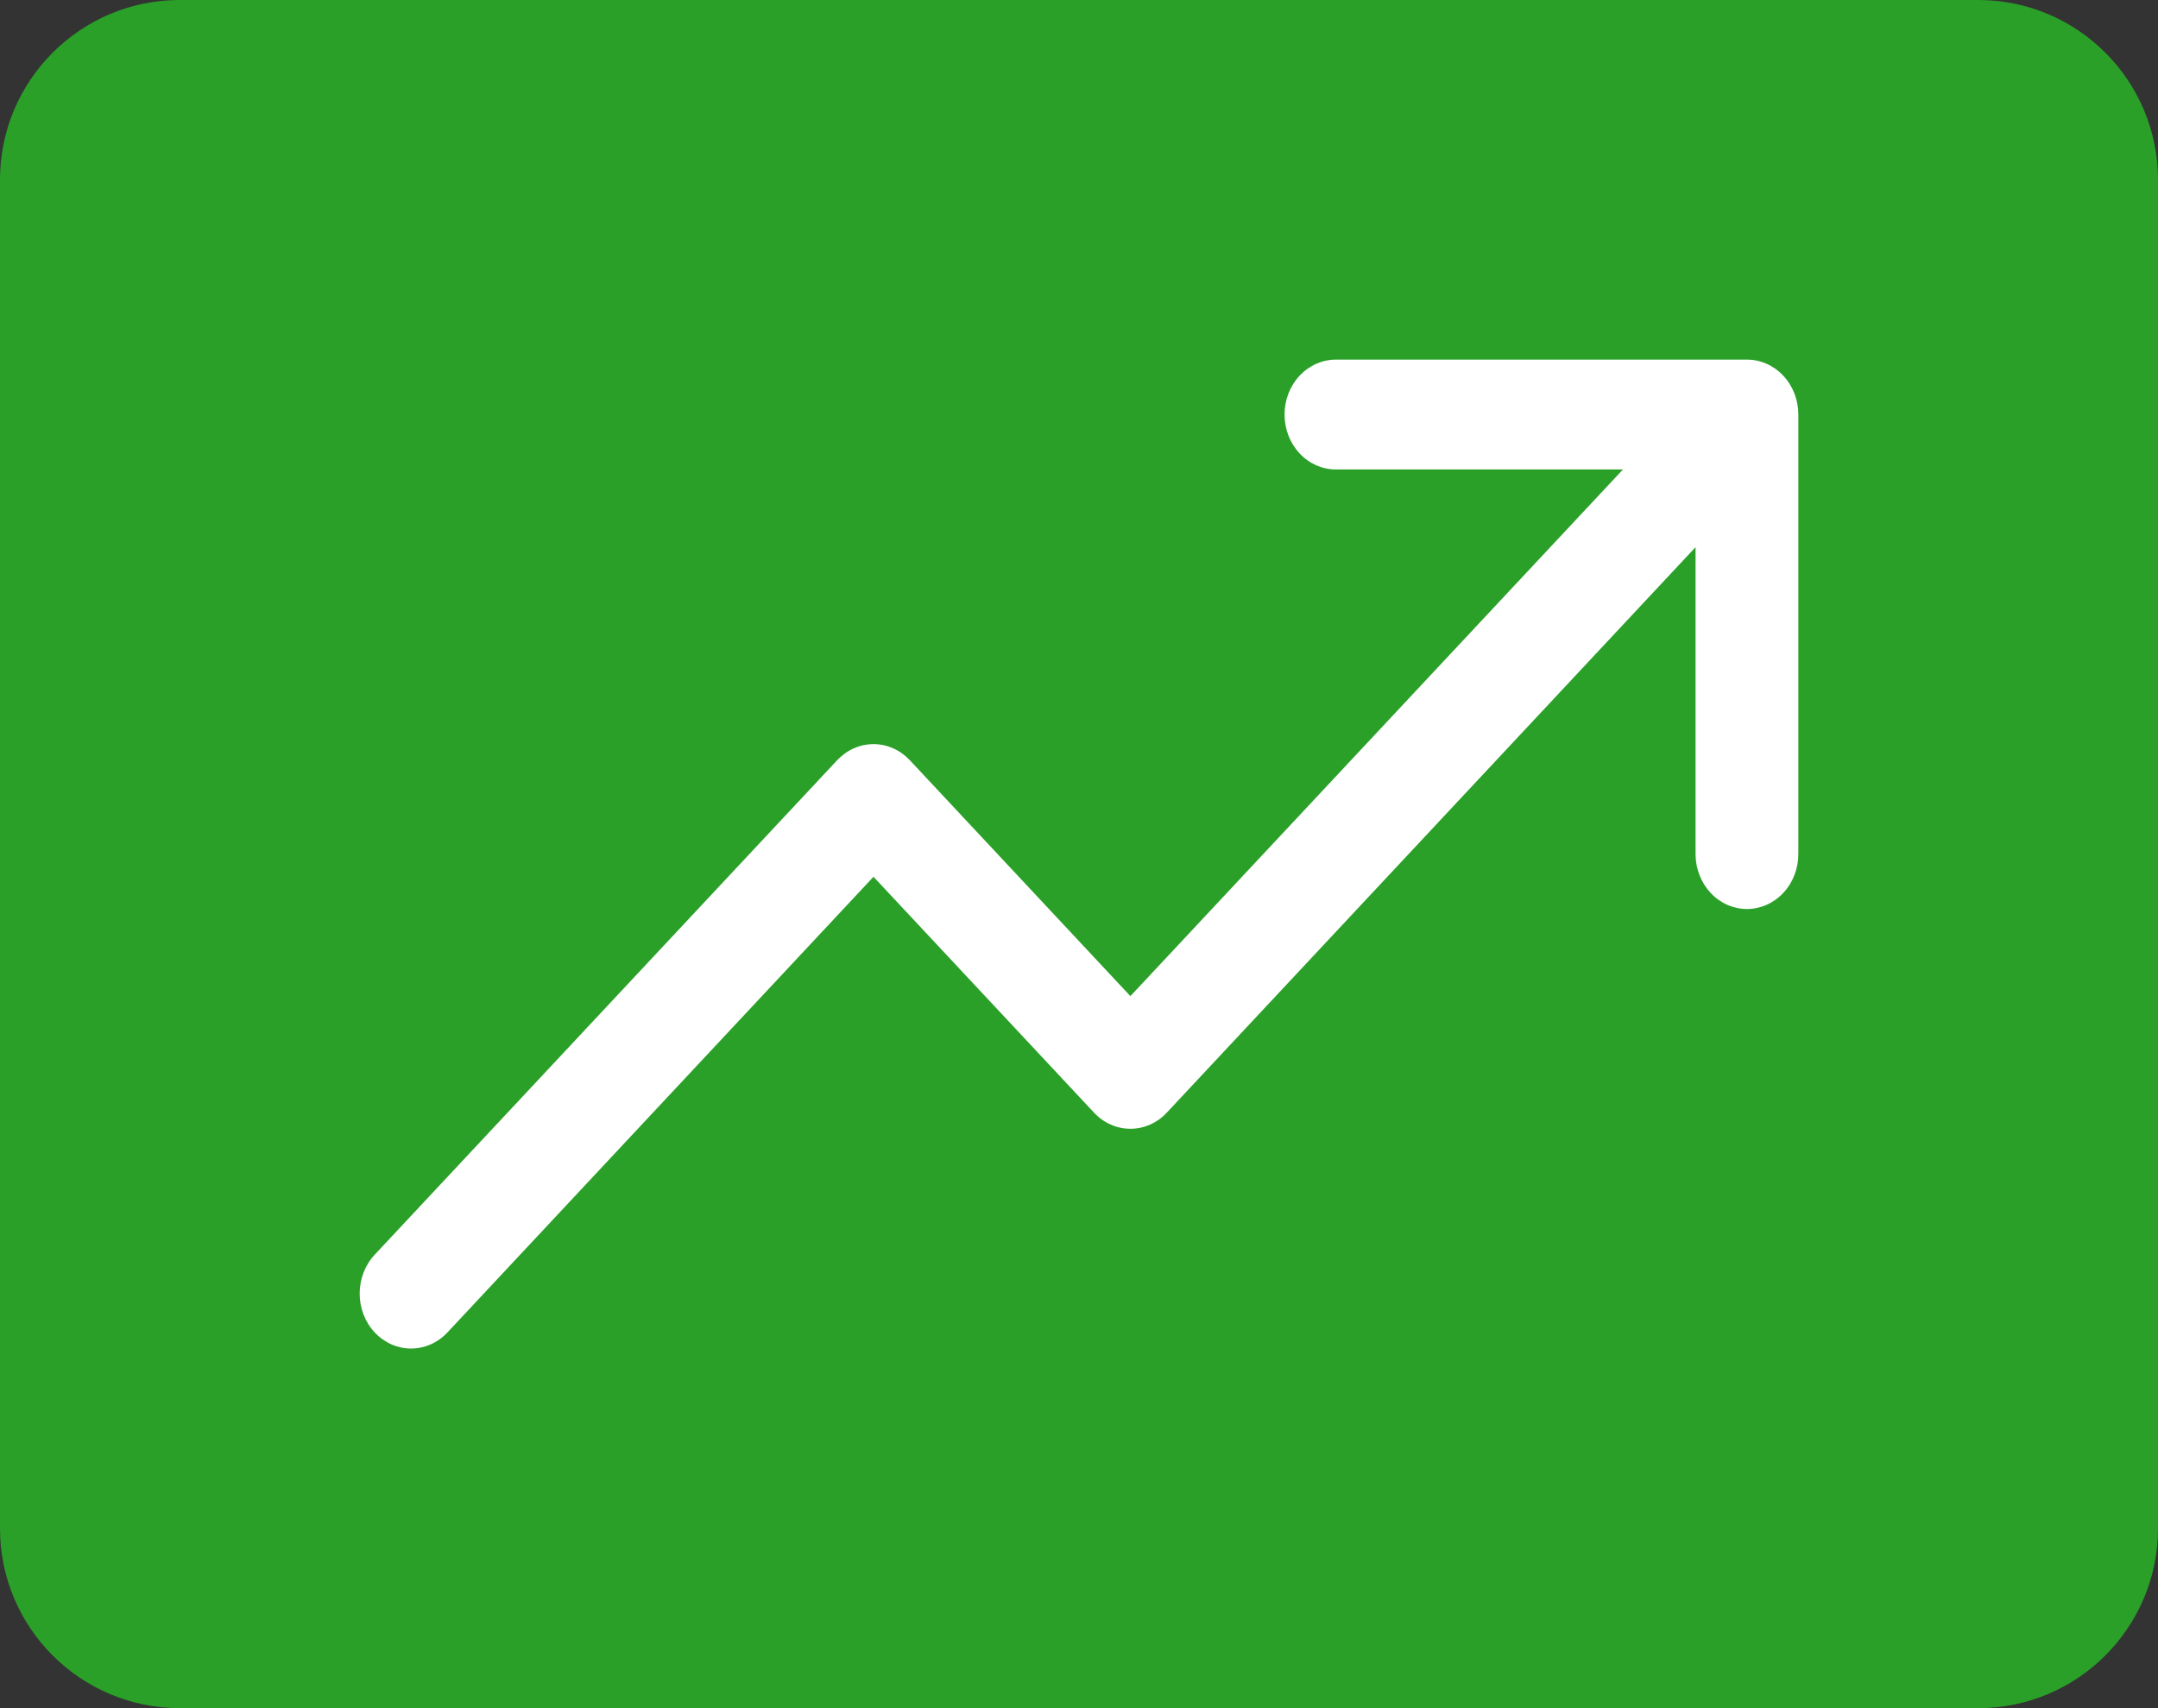
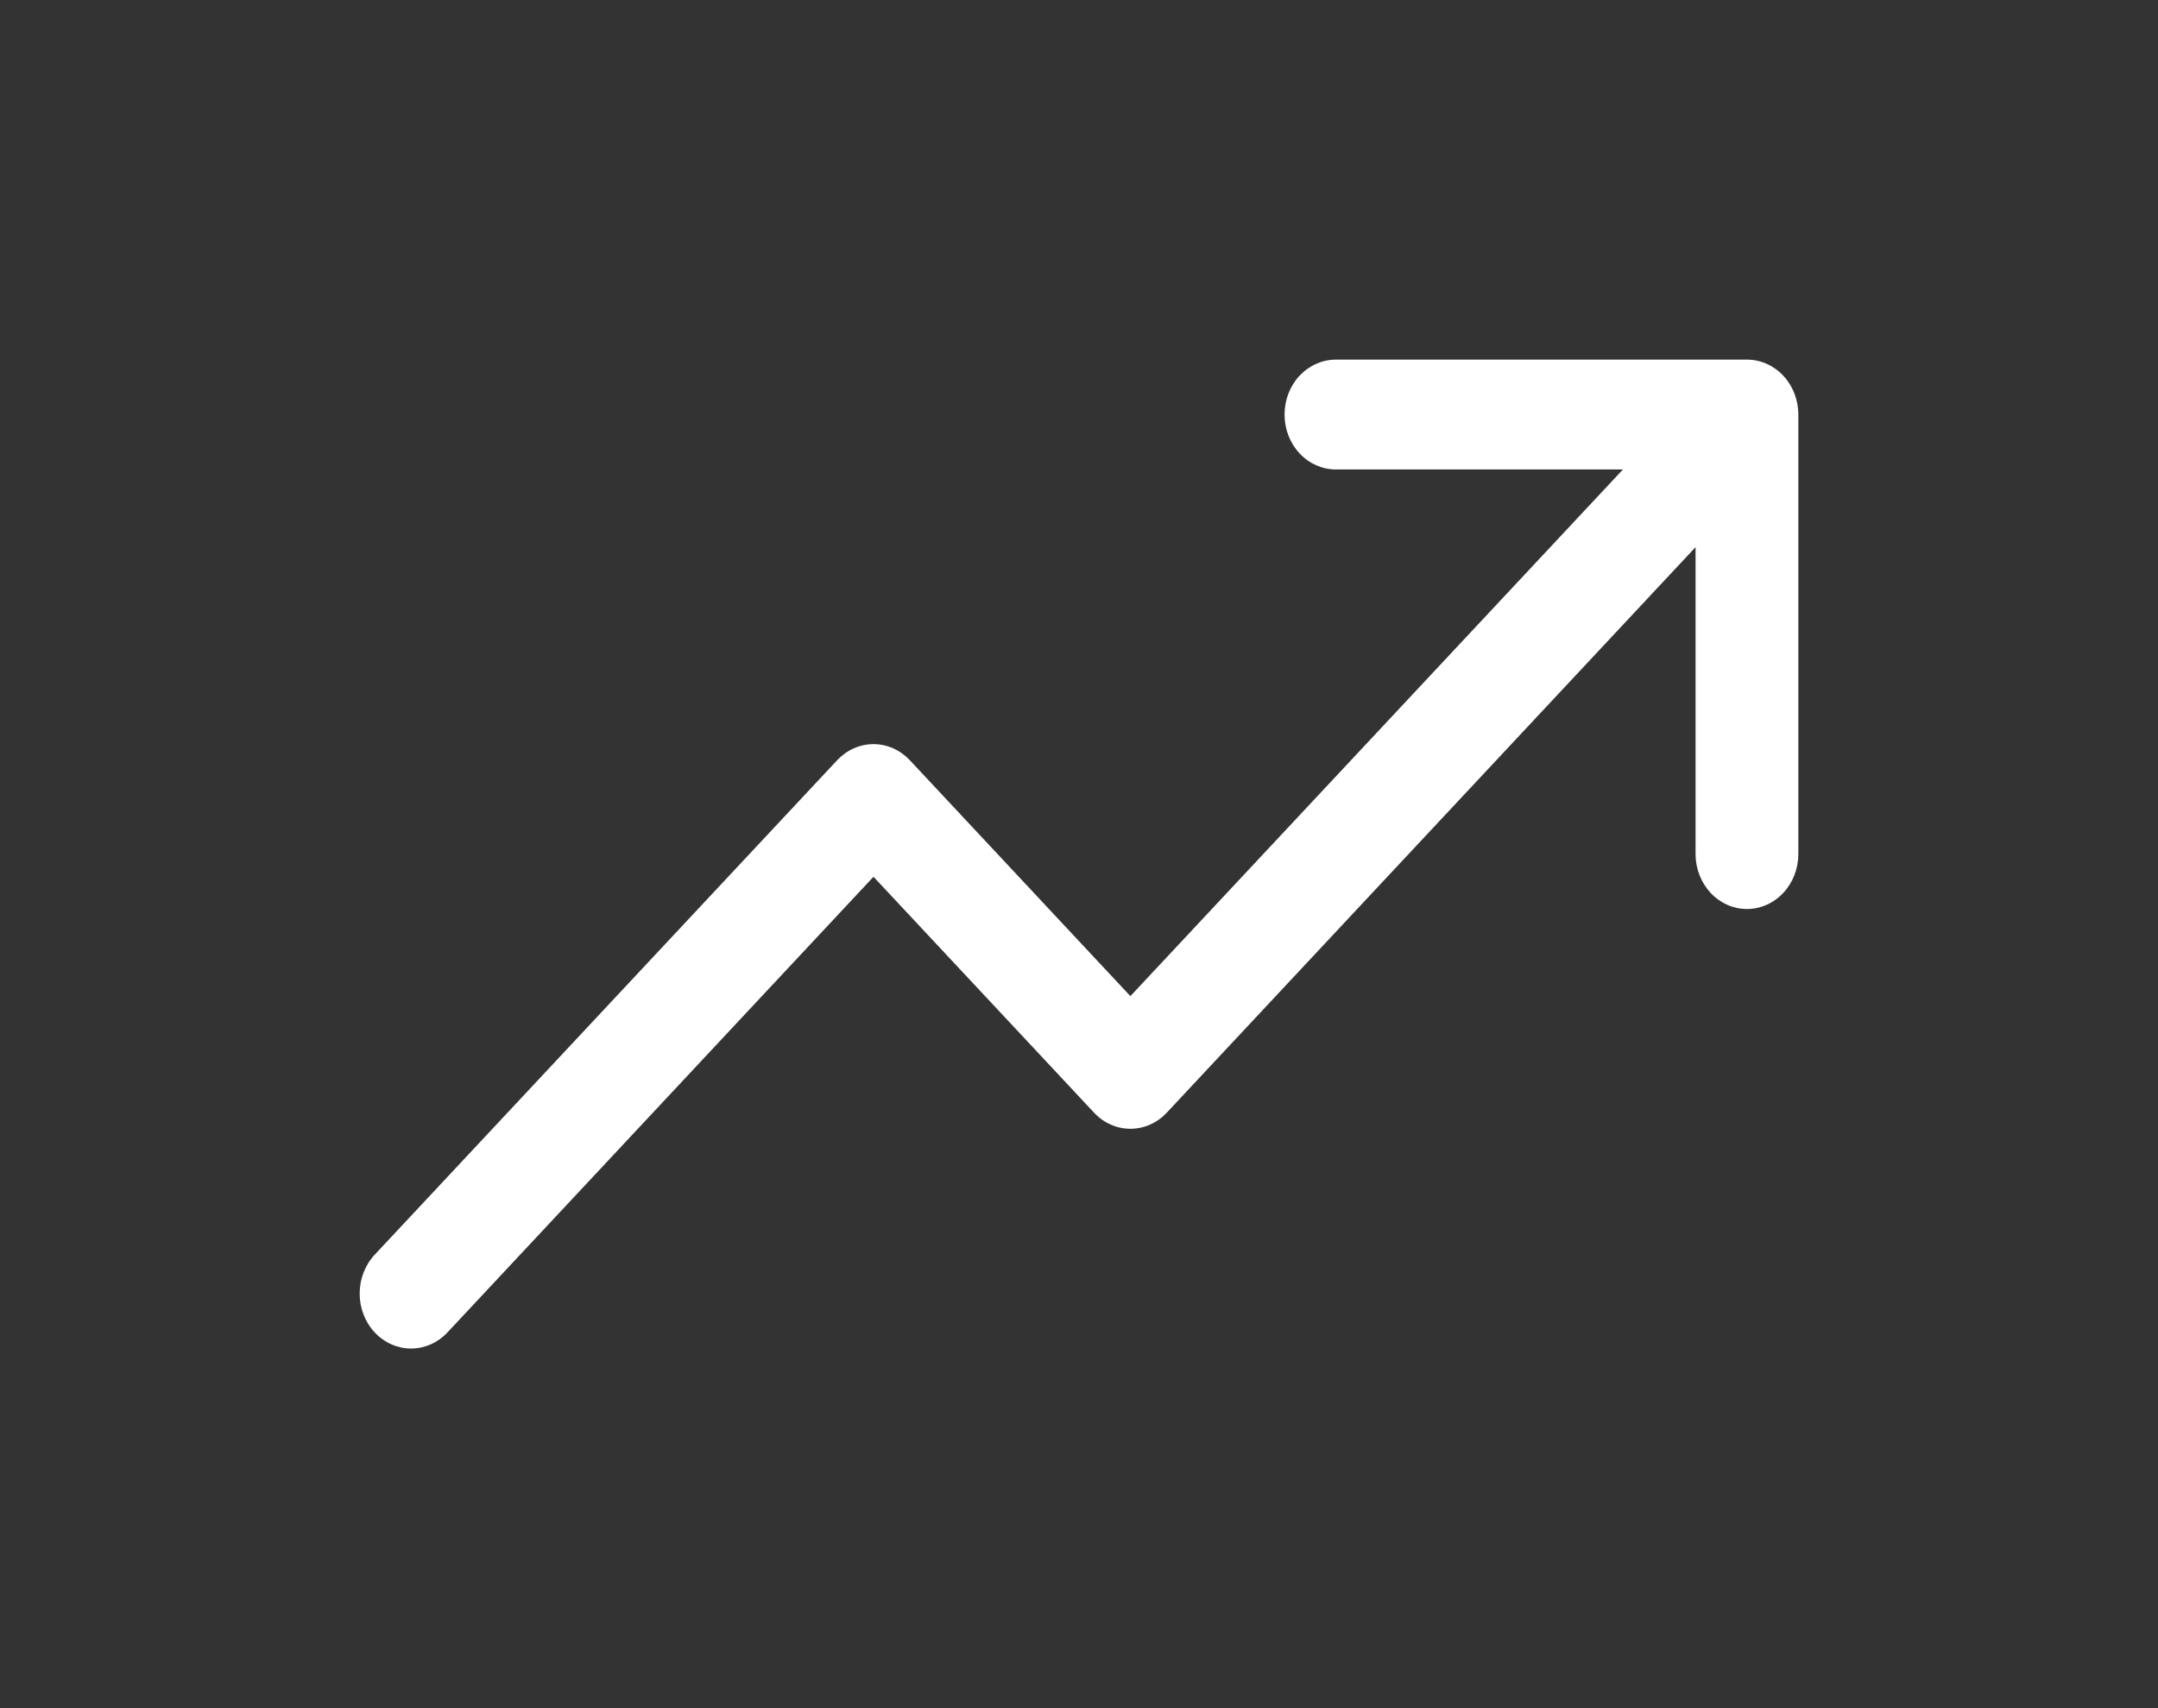
<svg xmlns="http://www.w3.org/2000/svg" width="48" height="38" viewBox="0 0 48 38" fill="none">
  <rect x="0" y="0" width="48" height="38" fill="#333333" stroke="none" />
-   <path d="M0 4C0 1.791 1.791 0 4 0H44C46.209 0 48 1.791 48 4V34C48 36.209 46.209 38 44 38H4C1.791 38 0 36.209 0 34V4Z" fill="#2AA029" />
  <path d="M40 9.222V19C40 19.324 39.88 19.635 39.665 19.864C39.451 20.093 39.16 20.222 38.857 20.222C38.554 20.222 38.263 20.093 38.049 19.864C37.835 19.635 37.714 19.324 37.714 19V12.172L25.952 24.753C25.846 24.867 25.72 24.957 25.581 25.018C25.442 25.08 25.293 25.111 25.143 25.111C24.993 25.111 24.844 25.08 24.706 25.018C24.567 24.957 24.441 24.867 24.335 24.753L19.429 19.505L9.952 29.642C9.738 29.871 9.447 30 9.143 30C8.84 30 8.549 29.871 8.335 29.642C8.12 29.413 8 29.102 8 28.777C8 28.453 8.12 28.142 8.335 27.912L18.62 16.913C18.727 16.799 18.853 16.709 18.991 16.648C19.13 16.586 19.279 16.554 19.429 16.554C19.579 16.554 19.728 16.586 19.867 16.648C20.005 16.709 20.131 16.799 20.238 16.913L25.143 22.16L36.099 10.444H29.715C29.411 10.444 29.121 10.316 28.906 10.086C28.692 9.857 28.572 9.546 28.572 9.222C28.572 8.898 28.692 8.587 28.906 8.358C29.121 8.129 29.411 8 29.715 8H38.857C39.16 8 39.451 8.129 39.665 8.358C39.88 8.587 40 8.898 40 9.222Z" fill="white" />
</svg>